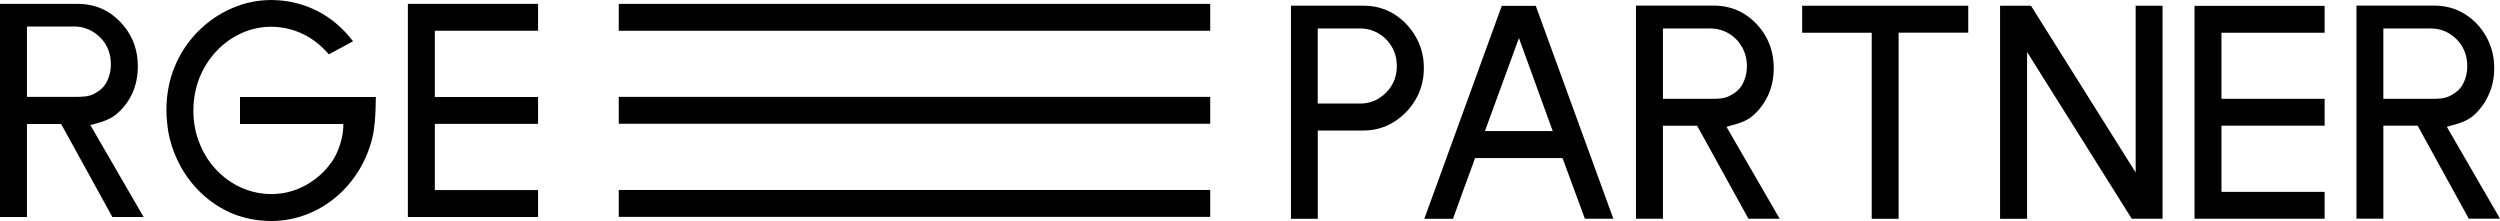
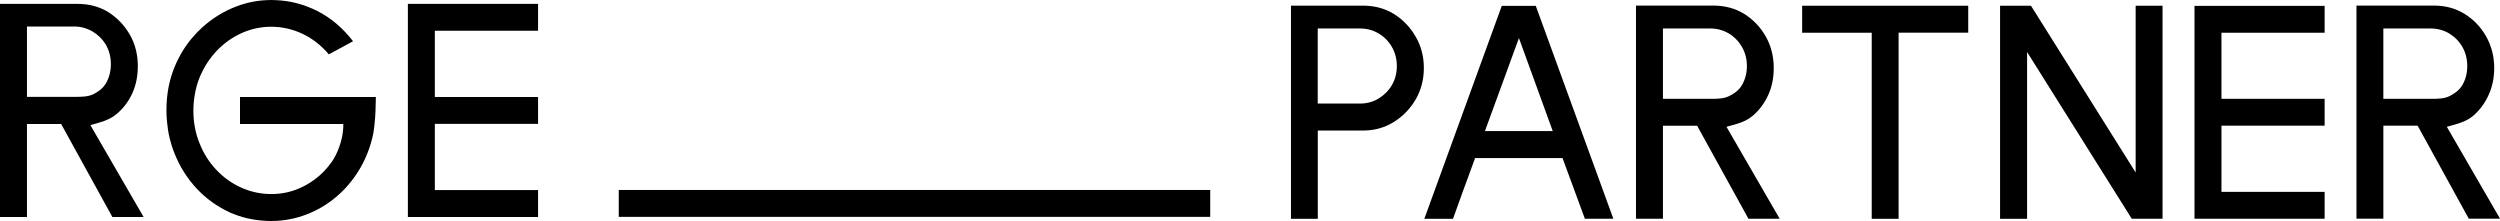
<svg xmlns="http://www.w3.org/2000/svg" id="Ebene_1" viewBox="0 0 380.2 33.61">
  <path d="M262.55,19.29l.52-.15c1.52-.4,2.58-.74,3.54-1.58.99-.86,1.76-1.92,2.32-3.15.55-1.21.82-2.59.82-4.07,0-1.75-.4-3.36-1.21-4.79-.81-1.43-1.92-2.58-3.28-3.44-1.38-.84-2.94-1.26-4.66-1.26h-11.8v32.41h4.1v-14.14h5.2l7.8,14.14h4.75l-8.09-13.98ZM252.9,15.02V4.33h7.18c1.03,0,1.98.25,2.83.76.84.5,1.51,1.19,2.01,2.05.49.86.75,1.83.75,2.91s-.26,2.04-.75,2.89c-.5.84-1.24,1.32-1.91,1.65-.79.42-1.77.44-2.71.44h-7.4Z" fill="#000" stroke-width="0" />
  <path d="M372.1,19.29l.53-.15c1.51-.41,2.57-.74,3.55-1.58.97-.86,1.76-1.92,2.3-3.15.56-1.21.84-2.59.84-4.07,0-1.75-.42-3.37-1.23-4.8-.8-1.43-1.9-2.57-3.28-3.43-1.36-.84-2.92-1.26-4.64-1.26h-11.8v32.4h4.09v-14.14h5.21l7.78,14.14h4.75l-8.09-13.97ZM362.46,15.02V4.33h7.19c1.01,0,1.97.25,2.81.75.84.51,1.53,1.2,2.02,2.06.49.85.74,1.83.74,2.91s-.25,2.03-.74,2.89c-.51.84-1.25,1.31-1.9,1.65-.81.42-1.79.44-2.73.44h-7.39Z" fill="#000" stroke-width="0" />
  <path d="M215.29,5.57c-.82-1.43-1.93-2.59-3.31-3.45-1.38-.84-2.94-1.26-4.64-1.26h-11.01v32.41h4.08v-13.42h6.93c1.65,0,3.19-.42,4.57-1.26,1.4-.86,2.53-2.01,3.37-3.44.84-1.43,1.26-3.04,1.26-4.81s-.42-3.35-1.25-4.78ZM211.68,12.94c-.49.84-1.18,1.53-2.02,2.04-.84.52-1.8.77-2.83.77h-6.43V4.33h6.43c1.03,0,1.97.25,2.83.76.84.5,1.53,1.19,2.02,2.05.5.86.75,1.83.75,2.91s-.25,2.04-.75,2.89Z" fill="#000" stroke-width="0" />
  <path d="M233.56.89h-5.17l-11.78,32.39h4.36l1.26-3.49.2-.57.74-2,1.16-3.18h13.3l3.4,9.23h4.33L233.56.89ZM225.83,19.93l5.17-14.14,5.14,14.14h-10.3Z" fill="#000" stroke-width="0" />
  <path d="M274.07.87v4.11h10.58v28.3h4.09V4.97h10.59V.87h-25.26Z" fill="#000" stroke-width="0" />
  <path d="M324.79.87v25.36l-15.92-25.36h-4.7v32.41h4.11V7.91l15.92,25.36h4.68V.87h-4.09Z" fill="#000" stroke-width="0" />
  <path d="M337.84,4.98h15.69V.89h-19.79v32.38h19.79v-4.09h-15.69v-10.04s0-.01,0-.03h15.69v-4.08h-15.69V4.98Z" fill="#000" stroke-width="0" />
  <path d="M13.74,19.02l.54-.14c1.5-.42,2.58-.77,3.53-1.61,1-.85,1.77-1.89,2.33-3.12.55-1.23.82-2.59.82-4.09,0-1.75-.4-3.37-1.21-4.78-.81-1.42-1.92-2.57-3.28-3.44-1.38-.84-2.95-1.25-4.66-1.25H0v32.41h4.1v-14.14h5.2l7.79,14.14h4.75l-8.1-13.98ZM4.1,14.73V4.03h7.19c1.02,0,1.97.28,2.82.78.84.51,1.52,1.19,2.01,2.03.5.89.74,1.85.74,2.91s-.24,2.04-.74,2.9c-.49.85-1.25,1.33-1.91,1.67-.8.39-1.76.41-2.72.41h-7.39Z" fill="#000" stroke-width="0" />
  <path d="M36.5,14.75v4.11h15.71v.41c-.07,2.07-.94,4.21-1.75,5.34-.72,1.02-1.56,1.91-2.52,2.62-.96.73-2.01,1.3-3.13,1.69-2.59.92-5.64.75-8.13-.39-1.45-.65-2.71-1.57-3.8-2.72-1.08-1.14-1.94-2.5-2.54-4.04-.63-1.54-.93-3.2-.93-4.93s.32-3.5.94-5.05c.63-1.52,1.5-2.89,2.59-4.04,1.1-1.16,2.36-2.06,3.79-2.71,2.91-1.31,6.31-1.33,9.37.15,1.47.71,2.78,1.75,3.91,3.08l3.61-1.96.07-.04c-1.56-2.02-3.41-3.58-5.47-4.62-1.96-.97-4.01-1.52-6.12-1.62-.26-.02-.52-.03-.78-.03s-.52,0-.78.02c-1.83.09-3.6.5-5.26,1.23-1.91.82-3.63,2-5.13,3.5-.1.09-.19.19-.28.29-.14.15-.28.31-.42.46-1.18,1.32-2.13,2.86-2.85,4.56-.86,2.03-1.29,4.28-1.29,6.71,0,.59.03,1.18.09,1.75.14,1.67.52,3.27,1.12,4.76.8,2.04,1.95,3.85,3.4,5.41,1.43,1.52,3.13,2.75,5.06,3.63,1.61.71,3.36,1.14,5.21,1.25.35.03.71.04,1.07.04.27,0,.54-.01.81-.02,7.25-.41,13.21-5.95,14.69-13.25,0-.02.01-.03.01-.05.17-.99.28-2.13.34-3.49v-.08c.03-.61.04-1.27.05-1.97h-20.66Z" fill="#000" stroke-width="0" />
  <path d="M66.13,4.67h15.7V.59h-19.8v32.41h19.8v-4.09h-15.7v-10.04s0-.01,0-.03h15.7v-4.09h-15.7V4.67Z" fill="#000" stroke-width="0" />
-   <rect x="94.1" y=".59" width="89.95" height="4.09" fill="#000" stroke-width="0" />
  <rect x="94.1" y="28.89" width="89.95" height="4.09" fill="#000" stroke-width="0" />
-   <rect x="94.1" y="14.73" width="89.95" height="4.09" fill="#000" stroke-width="0" />
</svg>